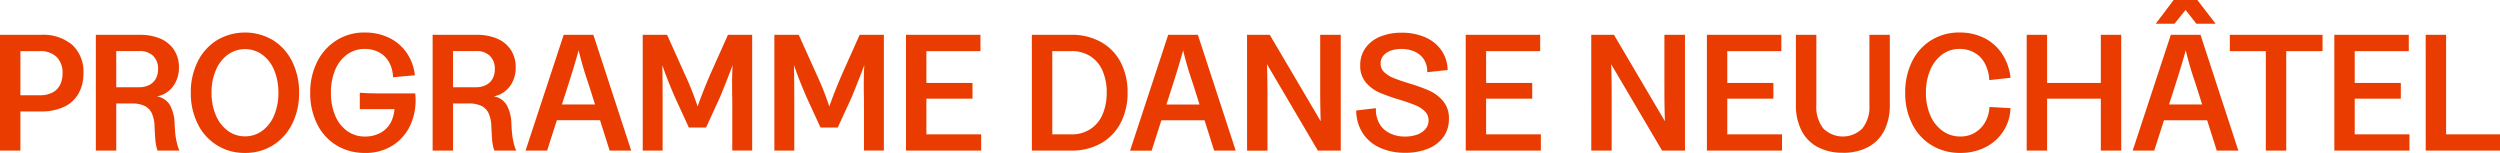
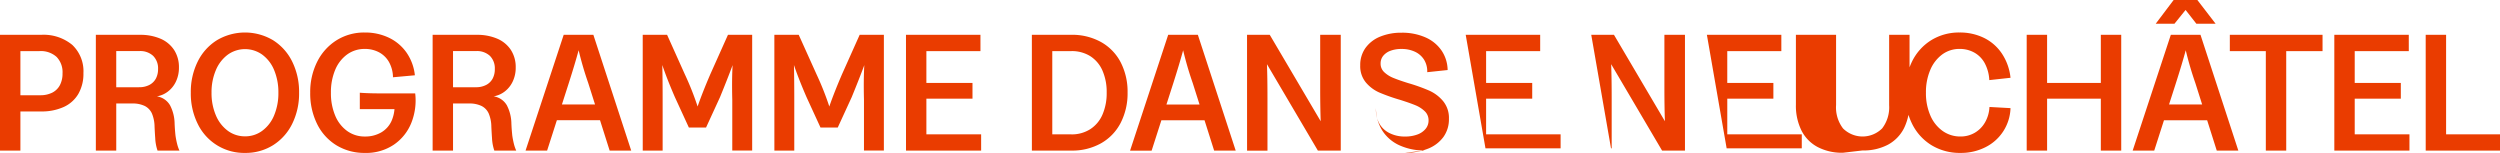
<svg xmlns="http://www.w3.org/2000/svg" width="483.918" height="29.599" viewBox="0 0 483.918 29.599">
-   <path id="Path_74" data-name="Path 74" d="M1.857,14.181h5.1a10.3,10.3,0,0,0,4.413-.867A6.263,6.263,0,0,0,14.2,10.778a7.789,7.789,0,0,0,.981-4.013,7.011,7.011,0,0,0-2.151-5.458A8.693,8.693,0,0,0,6.961-.65h-5.1V2.5H6.673A4.548,4.548,0,0,1,9.979,3.619,4.232,4.232,0,0,1,11.135,6.8a4.778,4.778,0,0,1-.514,2.3,3.42,3.42,0,0,1-1.477,1.442,5.047,5.047,0,0,1-2.344.5H1.857ZM-.968,21.758H2.981V-.65H-.968Zm18.553,0h3.949V12.64h3.05a5.4,5.4,0,0,1,2.472.482,3.031,3.031,0,0,1,1.38,1.445,6.851,6.851,0,0,1,.514,2.568q.061,1.348.128,2.183a8.314,8.314,0,0,0,.161,1.363,7.818,7.818,0,0,0,.289,1.077h4.238a7.243,7.243,0,0,1-.449-1.3,15.375,15.375,0,0,1-.321-1.652c-.044-.429-.076-.8-.1-1.124s-.044-.686-.064-1.092a7.918,7.918,0,0,0-.884-3.6A3.577,3.577,0,0,0,29.4,11.26a4.81,4.81,0,0,0,2.133-.931,5.207,5.207,0,0,0,1.558-1.944,6.181,6.181,0,0,0,.578-2.711,6.092,6.092,0,0,0-.931-3.388A5.943,5.943,0,0,0,30.1.1,9.776,9.776,0,0,0,26.124-.65H17.585ZM25.932,9.494h-4.4v-7H26a3.653,3.653,0,0,1,2.679.931,3.4,3.4,0,0,1,.949,2.536,3.883,3.883,0,0,1-.417,1.844,2.994,2.994,0,0,1-1.252,1.237,4.209,4.209,0,0,1-2.023.449M46.46,22.207a9.982,9.982,0,0,0,5.425-1.494,10.18,10.18,0,0,0,3.709-4.141,13.217,13.217,0,0,0,1.331-6.018,13.23,13.23,0,0,0-1.331-6.021A10.18,10.18,0,0,0,51.886.392a10.641,10.641,0,0,0-10.865,0A10.112,10.112,0,0,0,37.3,4.533a13.193,13.193,0,0,0-1.334,6.021A13.181,13.181,0,0,0,37.3,16.572a9.963,9.963,0,0,0,9.164,5.636m0-3.21a5.526,5.526,0,0,1-3.339-1.077,7.1,7.1,0,0,1-2.311-3,10.867,10.867,0,0,1-.835-4.366,10.867,10.867,0,0,1,.835-4.366,7.128,7.128,0,0,1,2.311-3,5.727,5.727,0,0,1,6.677,0,7.009,7.009,0,0,1,2.3,3,11.07,11.07,0,0,1,.817,4.366A11.07,11.07,0,0,1,52.1,14.92a6.983,6.983,0,0,1-2.3,3A5.526,5.526,0,0,1,46.46,19m23.214,3.21a9.619,9.619,0,0,0,5.586-1.591,9.27,9.27,0,0,0,3.388-4.22,11.717,11.717,0,0,0,.753-5.714H72.756q-2.438,0-4.077-.128v3.178H76.7l-1.316-1.22a7.154,7.154,0,0,1-.546,3.467,4.9,4.9,0,0,1-2.023,2.262,6.119,6.119,0,0,1-3.146.788,5.743,5.743,0,0,1-3.45-1.077,6.928,6.928,0,0,1-2.311-2.986,11.113,11.113,0,0,1-.82-4.413,11.138,11.138,0,0,1,.82-4.416,6.963,6.963,0,0,1,2.311-2.986,5.708,5.708,0,0,1,3.418-1.074,5.794,5.794,0,0,1,2.714.625A4.851,4.851,0,0,1,74.3,4.565a6.221,6.221,0,0,1,.8,3l4.238-.385a9.435,9.435,0,0,0-1.588-4.351,8.727,8.727,0,0,0-3.4-2.9,10.571,10.571,0,0,0-4.7-1.027A10.024,10.024,0,0,0,64.169.409a10.349,10.349,0,0,0-3.741,4.156,13.012,13.012,0,0,0-1.348,5.989,13.257,13.257,0,0,0,1.334,6.05,9.973,9.973,0,0,0,3.739,4.127,10.357,10.357,0,0,0,5.522,1.477m13.1-.449h3.949V12.64h3.05a5.4,5.4,0,0,1,2.472.482,3,3,0,0,1,1.38,1.445,6.738,6.738,0,0,1,.514,2.568q.066,1.348.128,2.183a9,9,0,0,0,.161,1.363,8.748,8.748,0,0,0,.289,1.077h4.238a7.478,7.478,0,0,1-.449-1.3,16.124,16.124,0,0,1-.321-1.652c-.041-.429-.073-.8-.1-1.124s-.041-.686-.064-1.092a7.957,7.957,0,0,0-.881-3.6,3.577,3.577,0,0,0-2.554-1.734,4.821,4.821,0,0,0,2.136-.931,5.229,5.229,0,0,0,1.556-1.944,6.181,6.181,0,0,0,.578-2.711,6.068,6.068,0,0,0-.931-3.388A5.912,5.912,0,0,0,95.295.1,9.756,9.756,0,0,0,91.314-.65H82.775ZM91.122,9.494h-4.4v-7h4.462a3.665,3.665,0,0,1,2.682.931,3.4,3.4,0,0,1,.946,2.536A3.849,3.849,0,0,1,94.4,7.807a2.961,2.961,0,0,1-1.252,1.237,4.193,4.193,0,0,1-2.022.449m9.637,12.263h4.173l4.206-13.1q1.191-3.725,1.894-6.324a64.961,64.961,0,0,0,1.862,6.356l4.141,13.066h4.173L113.889-.65h-5.746Zm4.173-5.875H116.97v-3.05H104.932Zm18.509,5.875h3.852V11.9q0-3.918-.064-6.71.867,2.6,2.44,6.228l2.7,5.875H135.7l2.7-5.875q1.475-3.594,2.44-6.2-.162,2.727-.064,6.71v9.824h3.852V-.65h-4.687l-3.435,7.673q-1.541,3.594-2.44,6.2a55.137,55.137,0,0,0-2.472-6.228L128.16-.65h-4.719Zm25.481,0h3.852V11.9q0-3.918-.064-6.71.867,2.6,2.44,6.228l2.7,5.875h3.339l2.7-5.875q1.475-3.594,2.44-6.2-.162,2.727-.064,6.71v9.824h3.852V-.65h-4.687l-3.435,7.673q-1.541,3.594-2.44,6.2a55.7,55.7,0,0,0-2.472-6.228L153.641-.65h-4.719Zm25.478,0h14.543V18.612H178.349v-6.9h8.925V8.66h-8.925V2.5h10.466V-.65H174.4Zm24.366,0h7.641a11.373,11.373,0,0,0,5.746-1.413,9.588,9.588,0,0,0,3.806-3.966,12.485,12.485,0,0,0,1.331-5.857,12.391,12.391,0,0,0-1.331-5.843A9.509,9.509,0,0,0,212.154.745a11.486,11.486,0,0,0-5.746-1.4h-7.641Zm7.641-3.146h-3.692V2.5h3.692a6.7,6.7,0,0,1,3.66.978,6.276,6.276,0,0,1,2.361,2.793,10.278,10.278,0,0,1,.817,4.255,10.377,10.377,0,0,1-.817,4.27,6.322,6.322,0,0,1-2.376,2.825,6.631,6.631,0,0,1-3.645,1m11.365,3.146h4.173l4.206-13.1q1.186-3.725,1.894-6.324a64.169,64.169,0,0,0,1.862,6.356l4.141,13.066h4.173L230.9-.65h-5.746Zm4.173-5.875h12.039v-3.05H221.945Zm18.474,5.875h3.949V11.613q0-3.918-.1-6.581l9.856,16.726h4.43V-.65h-3.981V9.494q0,3.918.1,6.581L244.817-.65h-4.4Zm30.6.417a11.532,11.532,0,0,0,4.4-.788,6.771,6.771,0,0,0,3-2.262,5.847,5.847,0,0,0,1.074-3.531,5.108,5.108,0,0,0-1.124-3.418,7.5,7.5,0,0,0-2.7-2.04,33.816,33.816,0,0,0-4.045-1.445q-1.861-.578-2.9-1.013a5.6,5.6,0,0,1-1.751-1.106,2.22,2.22,0,0,1-.706-1.669,2.325,2.325,0,0,1,.5-1.494,3.249,3.249,0,0,1,1.4-.978,5.857,5.857,0,0,1,2.151-.353,5.942,5.942,0,0,1,2.65.56,4.133,4.133,0,0,1,1.748,1.573,4.3,4.3,0,0,1,.578,2.361l3.949-.417a6.912,6.912,0,0,0-1.188-3.788,7.33,7.33,0,0,0-3.114-2.536,11.157,11.157,0,0,0-4.623-.9,10.667,10.667,0,0,0-4.124.753,6.473,6.473,0,0,0-2.843,2.183,5.651,5.651,0,0,0-1.027,3.388,4.931,4.931,0,0,0,1.092,3.307,7.2,7.2,0,0,0,2.632,1.958,36.158,36.158,0,0,0,4.013,1.413q1.83.578,2.921,1.027a5.7,5.7,0,0,1,1.83,1.17,2.394,2.394,0,0,1,.738,1.783,2.506,2.506,0,0,1-.578,1.637,3.694,3.694,0,0,1-1.605,1.092,6.748,6.748,0,0,1-2.376.385,6.465,6.465,0,0,1-3.05-.692,4.544,4.544,0,0,1-1.973-1.926,5.511,5.511,0,0,1-.6-2.872l-3.82.449a8.1,8.1,0,0,0,1.205,4.3,7.675,7.675,0,0,0,3.307,2.872,11.458,11.458,0,0,0,4.958,1.013m11.729-.417h14.543V18.612H286.694v-6.9h8.925V8.66h-8.925V2.5H297.16V-.65H282.746Zm24.3,0H311V11.613q0-3.918-.1-6.581l9.856,16.726h4.43V-.65h-3.981V9.494q0,3.918.1,6.581L311.446-.65h-4.4Zm22.382,0h14.543V18.612H333.378v-6.9H342.3V8.66h-8.925V2.5h10.466V-.65H329.43Zm26.316.417a10.125,10.125,0,0,0,4.9-1.109,7.426,7.426,0,0,0,3.114-3.193,10.843,10.843,0,0,0,1.074-5.008V-.65h-3.949V12.961a6.71,6.71,0,0,1-1.348,4.494,5.365,5.365,0,0,1-7.576.015,6.689,6.689,0,0,1-1.348-4.509V-.65H346.66V12.865a10.806,10.806,0,0,0,1.077,5.008,7.378,7.378,0,0,0,3.129,3.193,10.142,10.142,0,0,0,4.88,1.109m22.761.032a10.431,10.431,0,0,0,4.848-1.109,8.764,8.764,0,0,0,4.848-7.559l-4.077-.225a6.557,6.557,0,0,1-.852,2.968,5.449,5.449,0,0,1-1.99,2.023,5.394,5.394,0,0,1-2.775.724,5.846,5.846,0,0,1-3.453-1.077,7.065,7.065,0,0,1-2.376-3,10.8,10.8,0,0,1-.849-4.4,10.946,10.946,0,0,1,.835-4.4,7.128,7.128,0,0,1,2.311-3,5.587,5.587,0,0,1,3.371-1.074,5.741,5.741,0,0,1,2.84.706,5.172,5.172,0,0,1,2.022,2.055,7.646,7.646,0,0,1,.884,3.275l4.109-.449a10.407,10.407,0,0,0-1.669-4.687,8.862,8.862,0,0,0-3.467-3.035A10.549,10.549,0,0,0,378.346-1.1,10.223,10.223,0,0,0,372.871.377,10.031,10.031,0,0,0,369.147,4.5a13.307,13.307,0,0,0-1.331,6.053,13.15,13.15,0,0,0,1.348,6.05,10.065,10.065,0,0,0,3.771,4.127,10.5,10.5,0,0,0,5.571,1.477m27.177-.449h3.949V-.65h-3.949Zm-14.35,0h3.949V-.65h-3.949Zm3.435-10.048H406.2V8.66H394.768Zm17.079,10.048h4.173l4.206-13.1q1.191-3.725,1.894-6.324a64.947,64.947,0,0,0,1.862,6.356l4.141,13.066H432.3L424.977-.65h-5.746Zm4.173-5.875h12.039v-3.05H416.021Zm8.347-23.275h-4.591L416.31-2.8h3.628l2.151-2.665L424.175-2.8H427.9Zm13.253,29.15h3.949V2.5H448.6V-.65H430.654V2.5h6.966Zm13.259,0h14.543V18.612H454.828v-6.9h8.925V8.66h-8.925V2.5h10.466V-.65H450.879Zm17.689,0H482.95V18.612H472.516V-.65h-3.949Z" transform="translate(0.968 7.392)" fill="#ea3c00" />
+   <path id="Path_74" data-name="Path 74" d="M1.857,14.181h5.1a10.3,10.3,0,0,0,4.413-.867A6.263,6.263,0,0,0,14.2,10.778a7.789,7.789,0,0,0,.981-4.013,7.011,7.011,0,0,0-2.151-5.458A8.693,8.693,0,0,0,6.961-.65h-5.1V2.5H6.673A4.548,4.548,0,0,1,9.979,3.619,4.232,4.232,0,0,1,11.135,6.8a4.778,4.778,0,0,1-.514,2.3,3.42,3.42,0,0,1-1.477,1.442,5.047,5.047,0,0,1-2.344.5H1.857ZM-.968,21.758H2.981V-.65H-.968Zm18.553,0h3.949V12.64h3.05a5.4,5.4,0,0,1,2.472.482,3.031,3.031,0,0,1,1.38,1.445,6.851,6.851,0,0,1,.514,2.568q.061,1.348.128,2.183a8.314,8.314,0,0,0,.161,1.363,7.818,7.818,0,0,0,.289,1.077h4.238a7.243,7.243,0,0,1-.449-1.3,15.375,15.375,0,0,1-.321-1.652c-.044-.429-.076-.8-.1-1.124s-.044-.686-.064-1.092a7.918,7.918,0,0,0-.884-3.6A3.577,3.577,0,0,0,29.4,11.26a4.81,4.81,0,0,0,2.133-.931,5.207,5.207,0,0,0,1.558-1.944,6.181,6.181,0,0,0,.578-2.711,6.092,6.092,0,0,0-.931-3.388A5.943,5.943,0,0,0,30.1.1,9.776,9.776,0,0,0,26.124-.65H17.585ZM25.932,9.494h-4.4v-7H26a3.653,3.653,0,0,1,2.679.931,3.4,3.4,0,0,1,.949,2.536,3.883,3.883,0,0,1-.417,1.844,2.994,2.994,0,0,1-1.252,1.237,4.209,4.209,0,0,1-2.023.449M46.46,22.207a9.982,9.982,0,0,0,5.425-1.494,10.18,10.18,0,0,0,3.709-4.141,13.217,13.217,0,0,0,1.331-6.018,13.23,13.23,0,0,0-1.331-6.021A10.18,10.18,0,0,0,51.886.392a10.641,10.641,0,0,0-10.865,0A10.112,10.112,0,0,0,37.3,4.533a13.193,13.193,0,0,0-1.334,6.021A13.181,13.181,0,0,0,37.3,16.572a9.963,9.963,0,0,0,9.164,5.636m0-3.21a5.526,5.526,0,0,1-3.339-1.077,7.1,7.1,0,0,1-2.311-3,10.867,10.867,0,0,1-.835-4.366,10.867,10.867,0,0,1,.835-4.366,7.128,7.128,0,0,1,2.311-3,5.727,5.727,0,0,1,6.677,0,7.009,7.009,0,0,1,2.3,3,11.07,11.07,0,0,1,.817,4.366A11.07,11.07,0,0,1,52.1,14.92a6.983,6.983,0,0,1-2.3,3A5.526,5.526,0,0,1,46.46,19m23.214,3.21a9.619,9.619,0,0,0,5.586-1.591,9.27,9.27,0,0,0,3.388-4.22,11.717,11.717,0,0,0,.753-5.714H72.756q-2.438,0-4.077-.128v3.178H76.7l-1.316-1.22a7.154,7.154,0,0,1-.546,3.467,4.9,4.9,0,0,1-2.023,2.262,6.119,6.119,0,0,1-3.146.788,5.743,5.743,0,0,1-3.45-1.077,6.928,6.928,0,0,1-2.311-2.986,11.113,11.113,0,0,1-.82-4.413,11.138,11.138,0,0,1,.82-4.416,6.963,6.963,0,0,1,2.311-2.986,5.708,5.708,0,0,1,3.418-1.074,5.794,5.794,0,0,1,2.714.625A4.851,4.851,0,0,1,74.3,4.565a6.221,6.221,0,0,1,.8,3l4.238-.385a9.435,9.435,0,0,0-1.588-4.351,8.727,8.727,0,0,0-3.4-2.9,10.571,10.571,0,0,0-4.7-1.027A10.024,10.024,0,0,0,64.169.409a10.349,10.349,0,0,0-3.741,4.156,13.012,13.012,0,0,0-1.348,5.989,13.257,13.257,0,0,0,1.334,6.05,9.973,9.973,0,0,0,3.739,4.127,10.357,10.357,0,0,0,5.522,1.477m13.1-.449h3.949V12.64h3.05a5.4,5.4,0,0,1,2.472.482,3,3,0,0,1,1.38,1.445,6.738,6.738,0,0,1,.514,2.568q.066,1.348.128,2.183a9,9,0,0,0,.161,1.363,8.748,8.748,0,0,0,.289,1.077h4.238a7.478,7.478,0,0,1-.449-1.3,16.124,16.124,0,0,1-.321-1.652c-.041-.429-.073-.8-.1-1.124s-.041-.686-.064-1.092a7.957,7.957,0,0,0-.881-3.6,3.577,3.577,0,0,0-2.554-1.734,4.821,4.821,0,0,0,2.136-.931,5.229,5.229,0,0,0,1.556-1.944,6.181,6.181,0,0,0,.578-2.711,6.068,6.068,0,0,0-.931-3.388A5.912,5.912,0,0,0,95.295.1,9.756,9.756,0,0,0,91.314-.65H82.775ZM91.122,9.494h-4.4v-7h4.462a3.665,3.665,0,0,1,2.682.931,3.4,3.4,0,0,1,.946,2.536A3.849,3.849,0,0,1,94.4,7.807a2.961,2.961,0,0,1-1.252,1.237,4.193,4.193,0,0,1-2.022.449m9.637,12.263h4.173l4.206-13.1q1.191-3.725,1.894-6.324a64.961,64.961,0,0,0,1.862,6.356l4.141,13.066h4.173L113.889-.65h-5.746Zm4.173-5.875H116.97v-3.05H104.932Zm18.509,5.875h3.852V11.9q0-3.918-.064-6.71.867,2.6,2.44,6.228l2.7,5.875H135.7l2.7-5.875q1.475-3.594,2.44-6.2-.162,2.727-.064,6.71v9.824h3.852V-.65h-4.687l-3.435,7.673q-1.541,3.594-2.44,6.2a55.137,55.137,0,0,0-2.472-6.228L128.16-.65h-4.719Zm25.481,0h3.852V11.9q0-3.918-.064-6.71.867,2.6,2.44,6.228l2.7,5.875h3.339l2.7-5.875q1.475-3.594,2.44-6.2-.162,2.727-.064,6.71v9.824h3.852V-.65h-4.687l-3.435,7.673q-1.541,3.594-2.44,6.2a55.7,55.7,0,0,0-2.472-6.228L153.641-.65h-4.719Zm25.478,0h14.543V18.612H178.349v-6.9h8.925V8.66h-8.925V2.5h10.466V-.65H174.4Zm24.366,0h7.641a11.373,11.373,0,0,0,5.746-1.413,9.588,9.588,0,0,0,3.806-3.966,12.485,12.485,0,0,0,1.331-5.857,12.391,12.391,0,0,0-1.331-5.843A9.509,9.509,0,0,0,212.154.745a11.486,11.486,0,0,0-5.746-1.4h-7.641Zm7.641-3.146h-3.692V2.5h3.692a6.7,6.7,0,0,1,3.66.978,6.276,6.276,0,0,1,2.361,2.793,10.278,10.278,0,0,1,.817,4.255,10.377,10.377,0,0,1-.817,4.27,6.322,6.322,0,0,1-2.376,2.825,6.631,6.631,0,0,1-3.645,1m11.365,3.146h4.173l4.206-13.1q1.186-3.725,1.894-6.324a64.169,64.169,0,0,0,1.862,6.356l4.141,13.066h4.173L230.9-.65h-5.746Zm4.173-5.875h12.039v-3.05H221.945Zm18.474,5.875h3.949V11.613q0-3.918-.1-6.581l9.856,16.726h4.43V-.65h-3.981V9.494q0,3.918.1,6.581L244.817-.65h-4.4Zm30.6.417a11.532,11.532,0,0,0,4.4-.788,6.771,6.771,0,0,0,3-2.262,5.847,5.847,0,0,0,1.074-3.531,5.108,5.108,0,0,0-1.124-3.418,7.5,7.5,0,0,0-2.7-2.04,33.816,33.816,0,0,0-4.045-1.445q-1.861-.578-2.9-1.013a5.6,5.6,0,0,1-1.751-1.106,2.22,2.22,0,0,1-.706-1.669,2.325,2.325,0,0,1,.5-1.494,3.249,3.249,0,0,1,1.4-.978,5.857,5.857,0,0,1,2.151-.353,5.942,5.942,0,0,1,2.65.56,4.133,4.133,0,0,1,1.748,1.573,4.3,4.3,0,0,1,.578,2.361l3.949-.417a6.912,6.912,0,0,0-1.188-3.788,7.33,7.33,0,0,0-3.114-2.536,11.157,11.157,0,0,0-4.623-.9,10.667,10.667,0,0,0-4.124.753,6.473,6.473,0,0,0-2.843,2.183,5.651,5.651,0,0,0-1.027,3.388,4.931,4.931,0,0,0,1.092,3.307,7.2,7.2,0,0,0,2.632,1.958,36.158,36.158,0,0,0,4.013,1.413q1.83.578,2.921,1.027a5.7,5.7,0,0,1,1.83,1.17,2.394,2.394,0,0,1,.738,1.783,2.506,2.506,0,0,1-.578,1.637,3.694,3.694,0,0,1-1.605,1.092,6.748,6.748,0,0,1-2.376.385,6.465,6.465,0,0,1-3.05-.692,4.544,4.544,0,0,1-1.973-1.926,5.511,5.511,0,0,1-.6-2.872a8.1,8.1,0,0,0,1.205,4.3,7.675,7.675,0,0,0,3.307,2.872,11.458,11.458,0,0,0,4.958,1.013m11.729-.417h14.543V18.612H286.694v-6.9h8.925V8.66h-8.925V2.5H297.16V-.65H282.746Zm24.3,0H311V11.613q0-3.918-.1-6.581l9.856,16.726h4.43V-.65h-3.981V9.494q0,3.918.1,6.581L311.446-.65h-4.4Zm22.382,0h14.543V18.612H333.378v-6.9H342.3V8.66h-8.925V2.5h10.466V-.65H329.43Zm26.316.417a10.125,10.125,0,0,0,4.9-1.109,7.426,7.426,0,0,0,3.114-3.193,10.843,10.843,0,0,0,1.074-5.008V-.65h-3.949V12.961a6.71,6.71,0,0,1-1.348,4.494,5.365,5.365,0,0,1-7.576.015,6.689,6.689,0,0,1-1.348-4.509V-.65H346.66V12.865a10.806,10.806,0,0,0,1.077,5.008,7.378,7.378,0,0,0,3.129,3.193,10.142,10.142,0,0,0,4.88,1.109m22.761.032a10.431,10.431,0,0,0,4.848-1.109,8.764,8.764,0,0,0,4.848-7.559l-4.077-.225a6.557,6.557,0,0,1-.852,2.968,5.449,5.449,0,0,1-1.99,2.023,5.394,5.394,0,0,1-2.775.724,5.846,5.846,0,0,1-3.453-1.077,7.065,7.065,0,0,1-2.376-3,10.8,10.8,0,0,1-.849-4.4,10.946,10.946,0,0,1,.835-4.4,7.128,7.128,0,0,1,2.311-3,5.587,5.587,0,0,1,3.371-1.074,5.741,5.741,0,0,1,2.84.706,5.172,5.172,0,0,1,2.022,2.055,7.646,7.646,0,0,1,.884,3.275l4.109-.449a10.407,10.407,0,0,0-1.669-4.687,8.862,8.862,0,0,0-3.467-3.035A10.549,10.549,0,0,0,378.346-1.1,10.223,10.223,0,0,0,372.871.377,10.031,10.031,0,0,0,369.147,4.5a13.307,13.307,0,0,0-1.331,6.053,13.15,13.15,0,0,0,1.348,6.05,10.065,10.065,0,0,0,3.771,4.127,10.5,10.5,0,0,0,5.571,1.477m27.177-.449h3.949V-.65h-3.949Zm-14.35,0h3.949V-.65h-3.949Zm3.435-10.048H406.2V8.66H394.768Zm17.079,10.048h4.173l4.206-13.1q1.191-3.725,1.894-6.324a64.947,64.947,0,0,0,1.862,6.356l4.141,13.066H432.3L424.977-.65h-5.746Zm4.173-5.875h12.039v-3.05H416.021Zm8.347-23.275h-4.591L416.31-2.8h3.628l2.151-2.665L424.175-2.8H427.9Zm13.253,29.15h3.949V2.5H448.6V-.65H430.654V2.5h6.966Zm13.259,0h14.543V18.612H454.828v-6.9h8.925V8.66h-8.925V2.5h10.466V-.65H450.879Zm17.689,0H482.95V18.612H472.516V-.65h-3.949Z" transform="translate(0.968 7.392)" fill="#ea3c00" />
</svg>